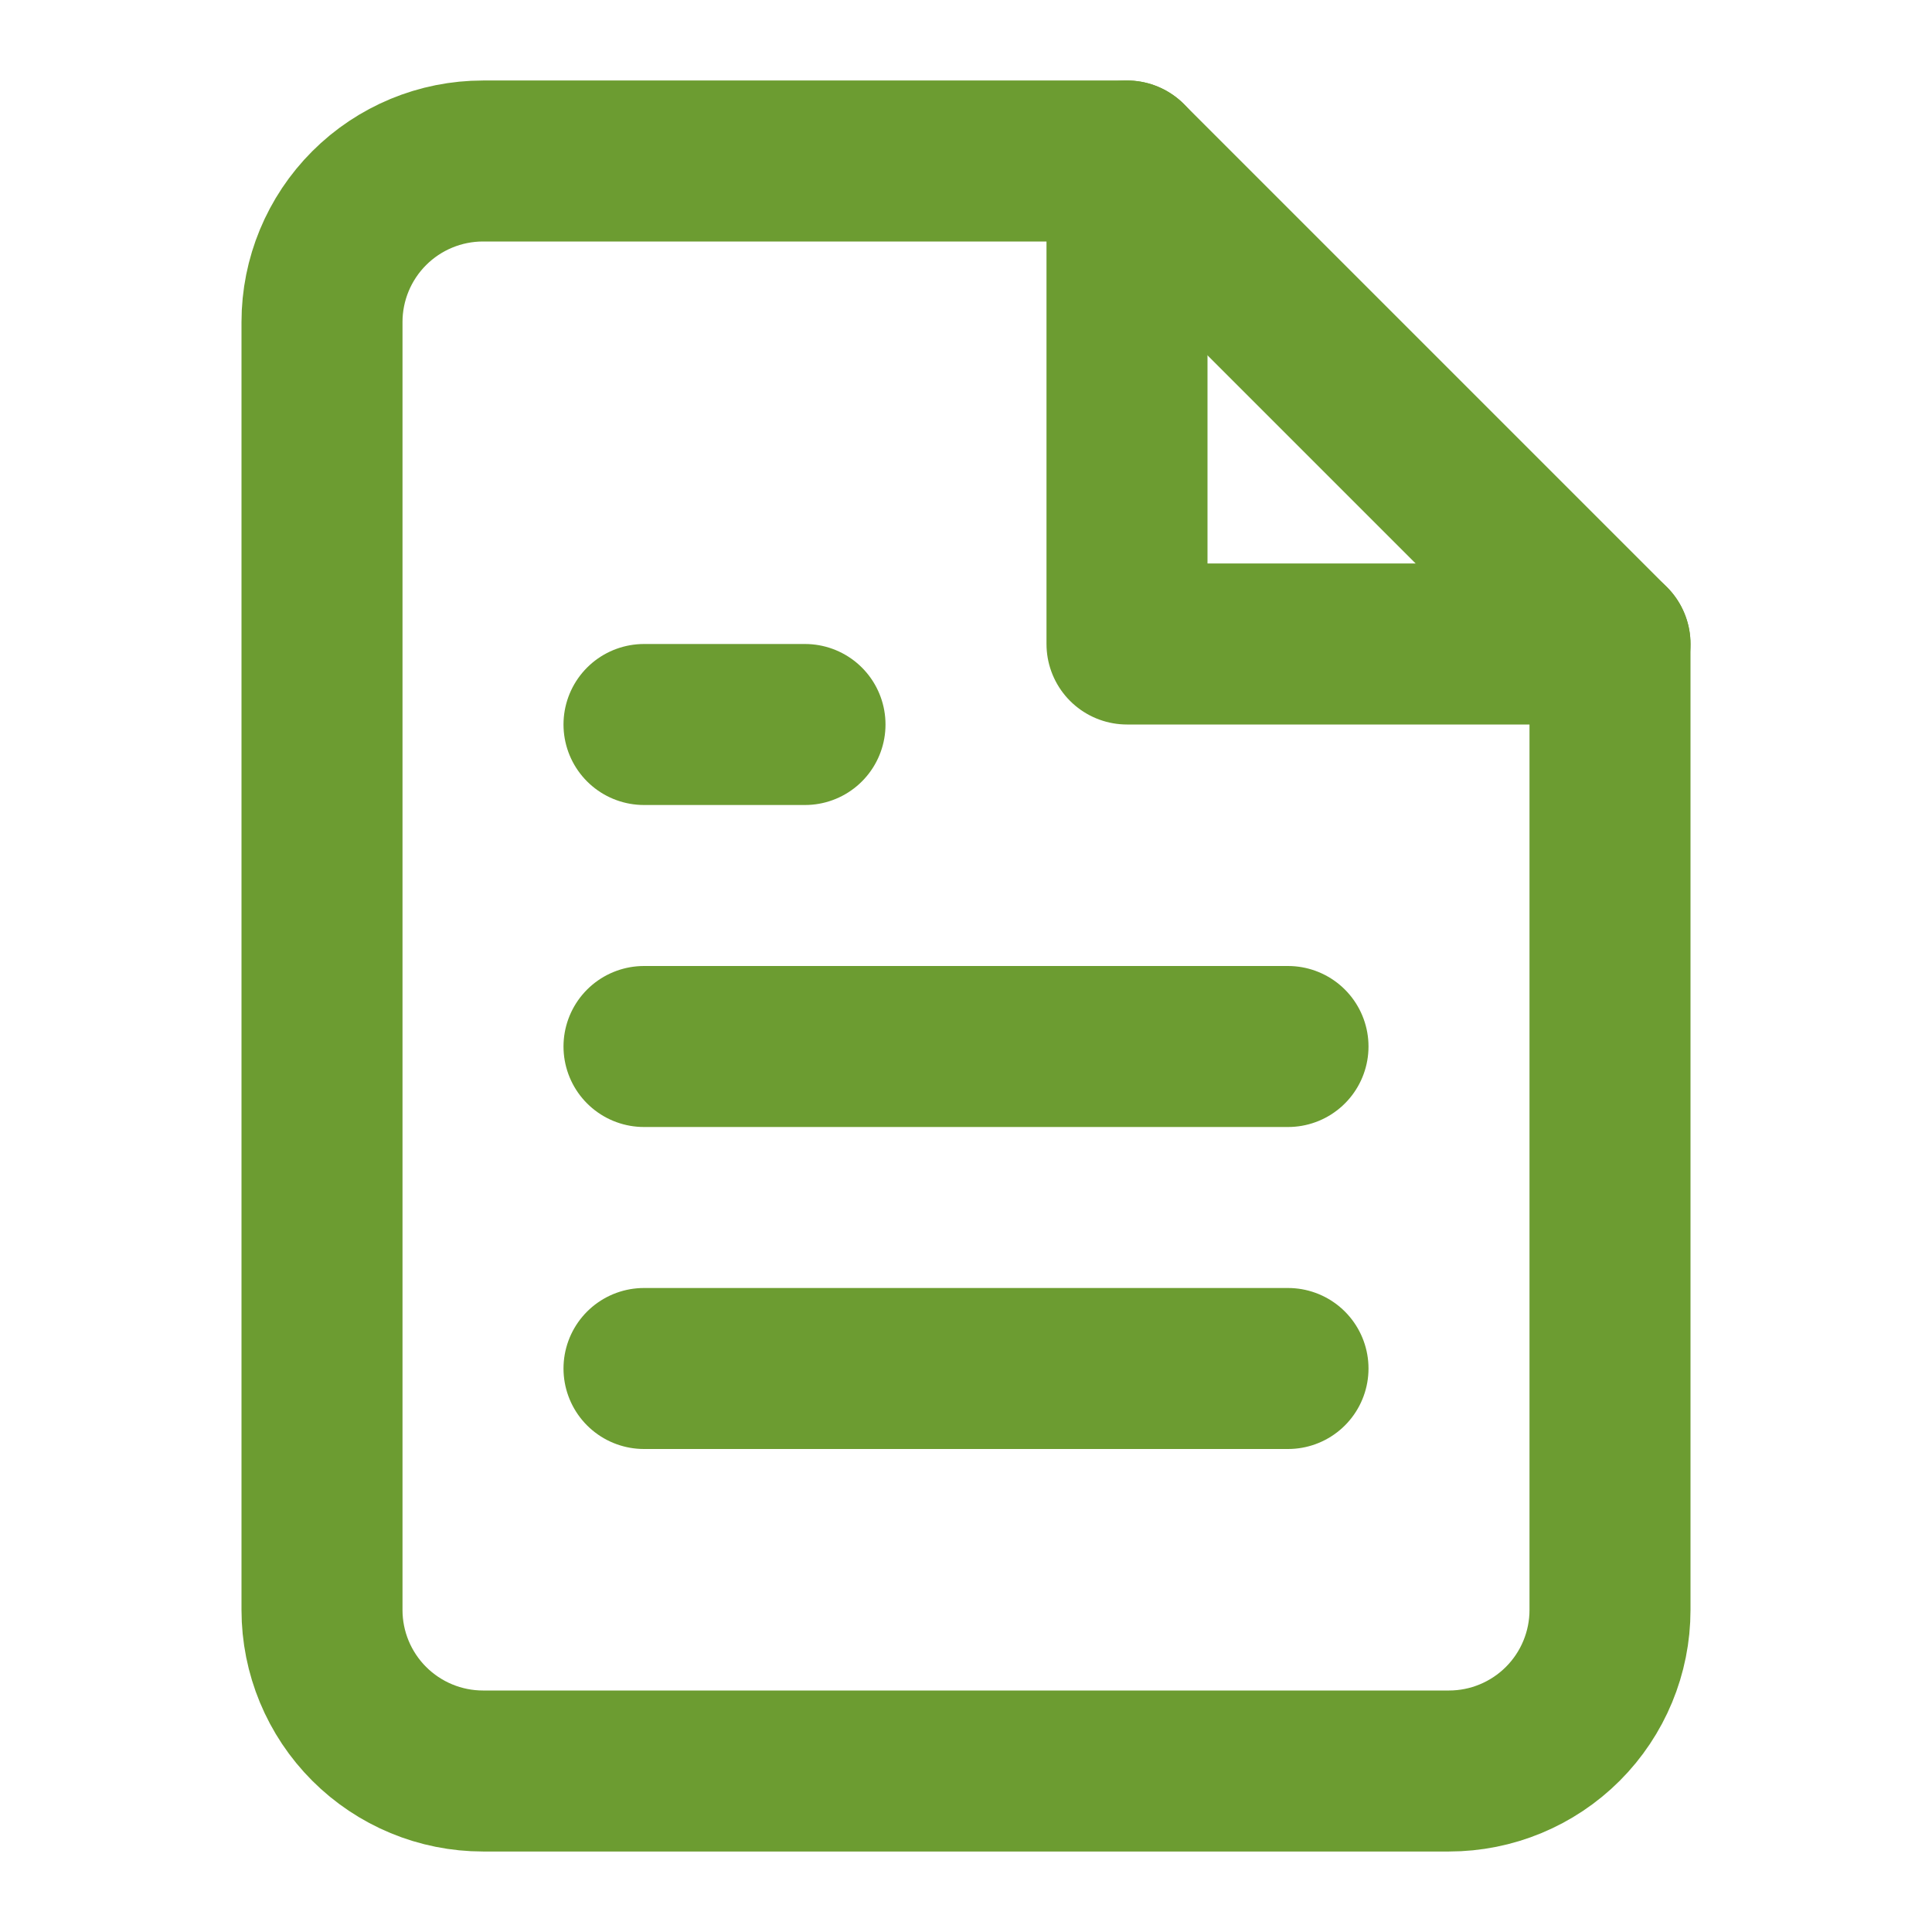
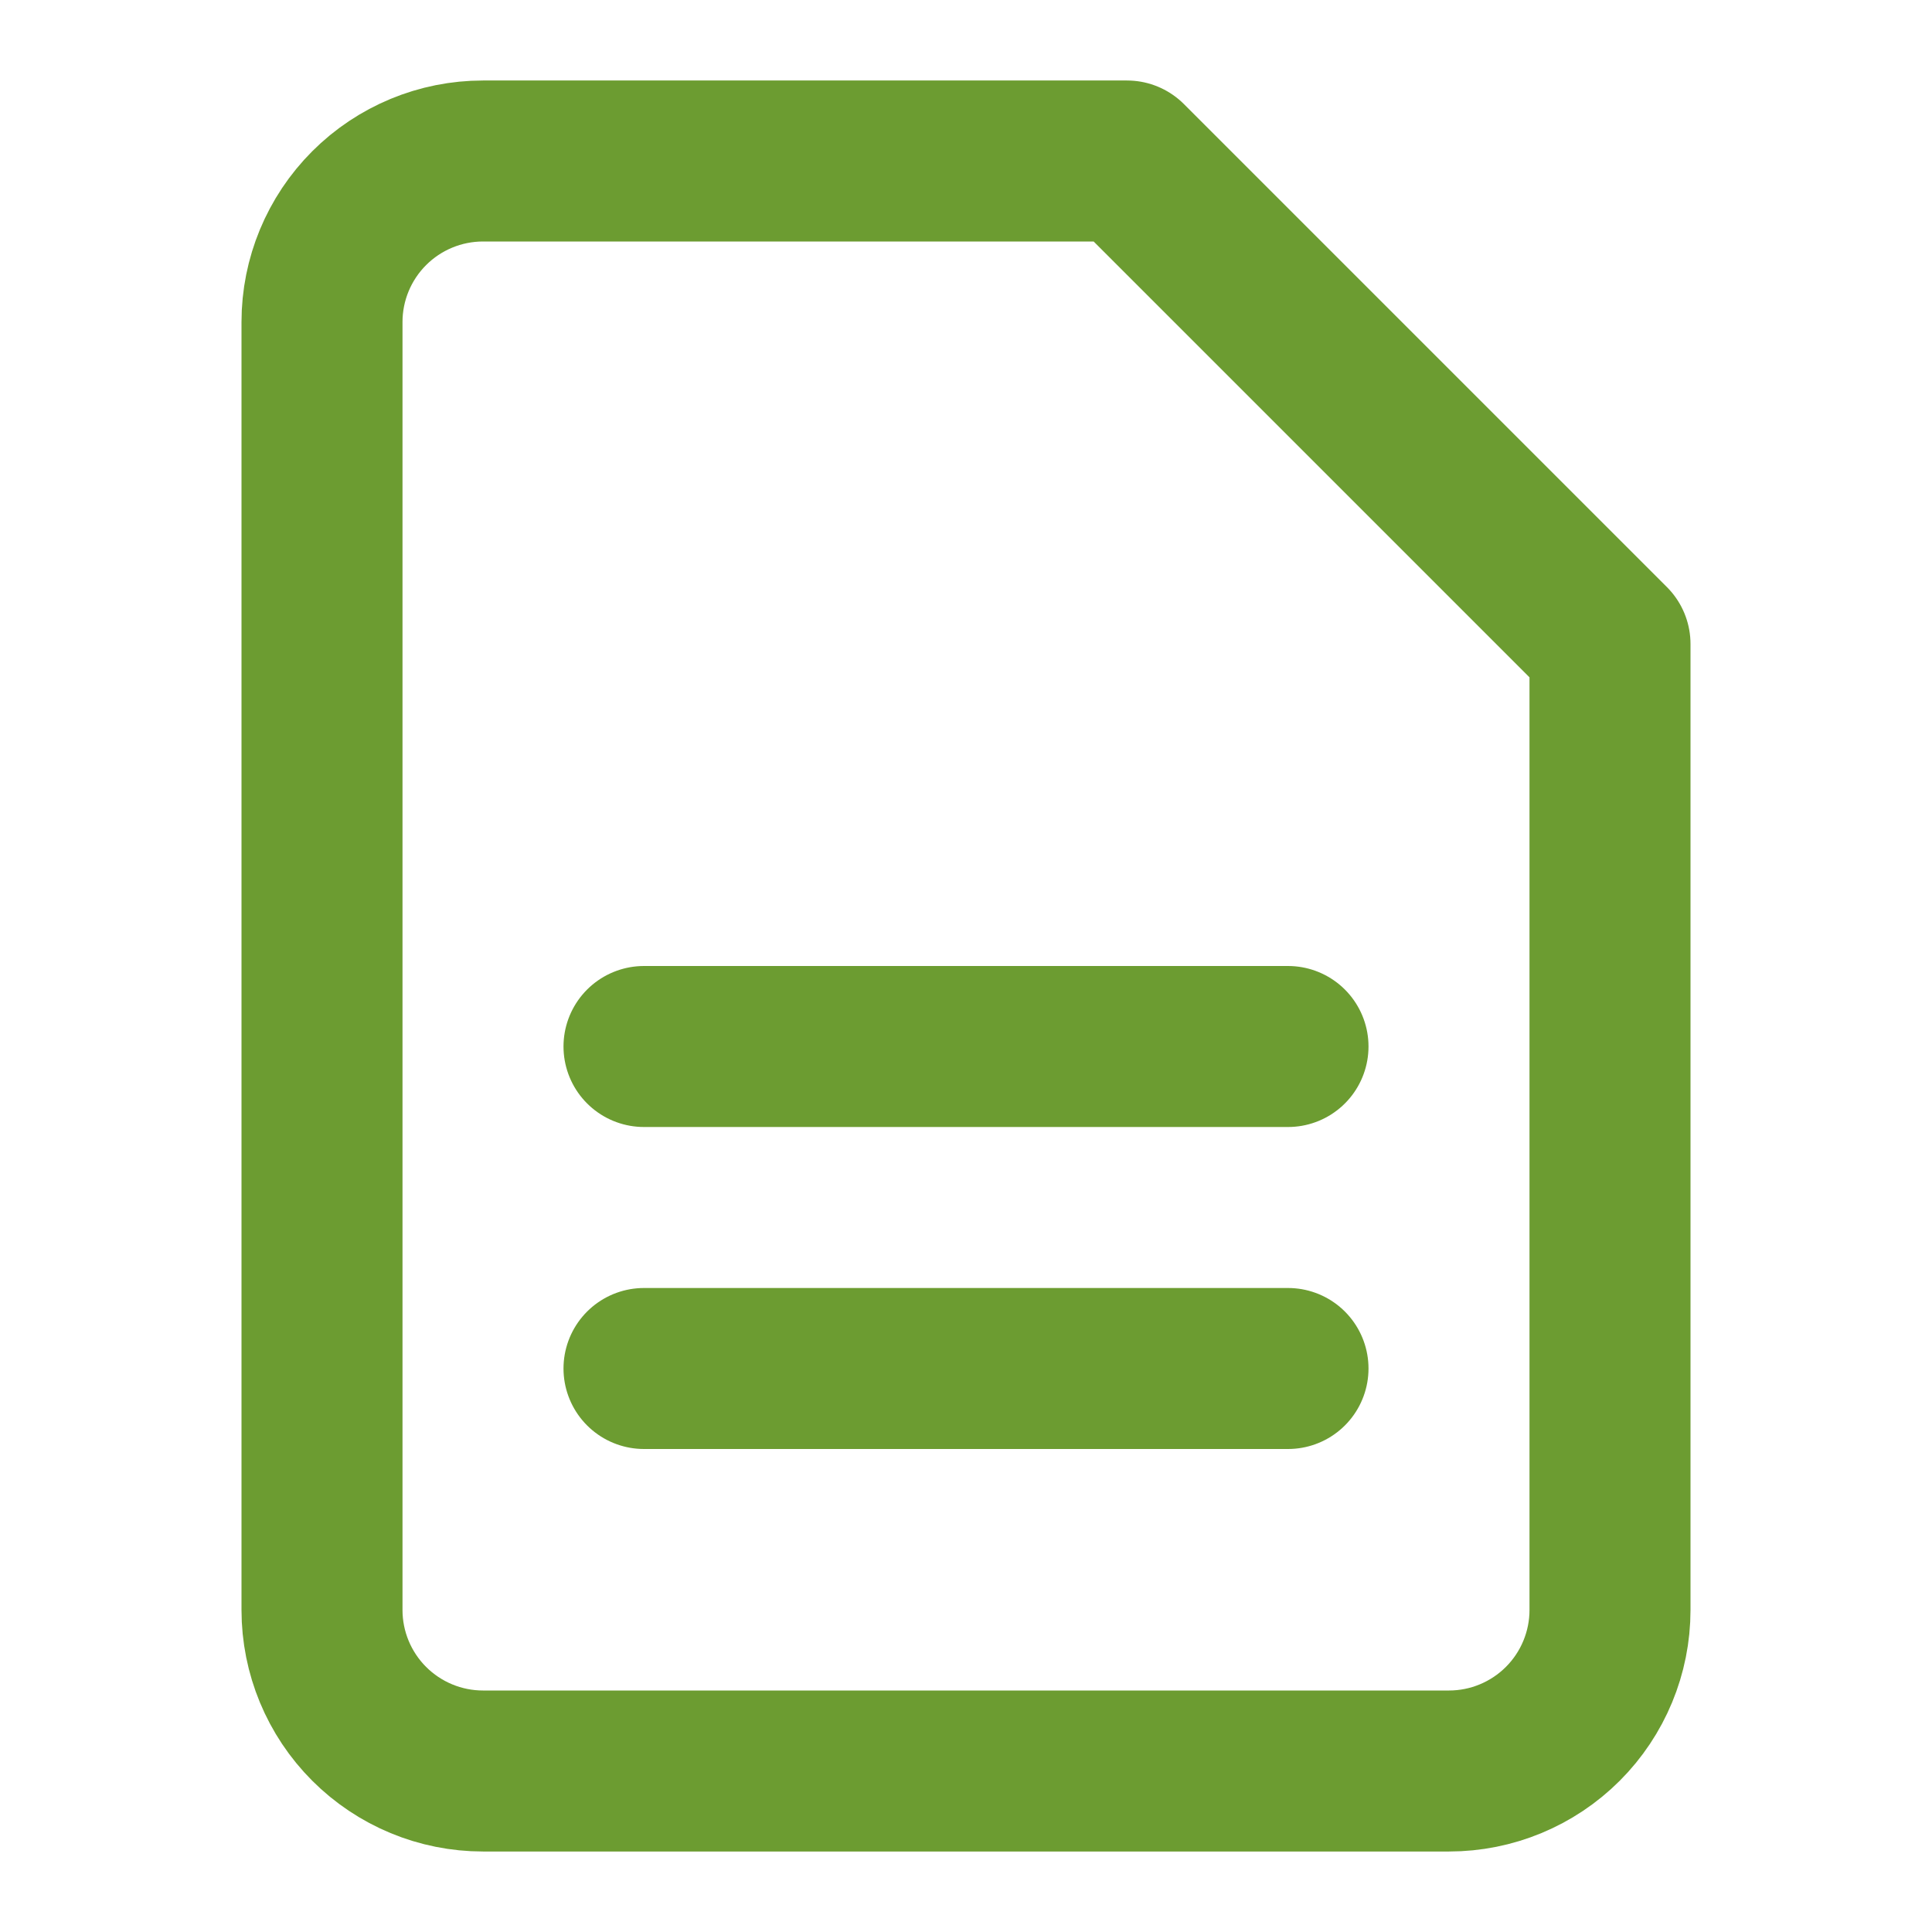
<svg xmlns="http://www.w3.org/2000/svg" width="24" height="24" viewBox="0 0 24 24" fill="none">
  <path d="M14 2H6C5.47 2 4.961 2.211 4.586 2.586C4.211 2.961 4 3.47 4 4V20C4 20.53 4.211 21.039 4.586 21.414C4.961 21.789 5.47 22 6 22H18C18.53 22 19.039 21.789 19.414 21.414C19.789 21.039 20 20.53 20 20V8L14 2Z" stroke="#6C9C31" stroke-width="2" stroke-linecap="round" stroke-linejoin="round" />
-   <path d="M14 2V8H20" stroke="#6C9C31" stroke-width="2" stroke-linecap="round" stroke-linejoin="round" />
  <path d="M16 13H8" stroke="#6C9C31" stroke-width="2" stroke-linecap="round" stroke-linejoin="round" />
  <path d="M16 17H8" stroke="#6C9C31" stroke-width="2" stroke-linecap="round" stroke-linejoin="round" />
-   <path d="M10 9H9H8" stroke="#6C9C31" stroke-width="2" stroke-linecap="round" stroke-linejoin="round" />
</svg>